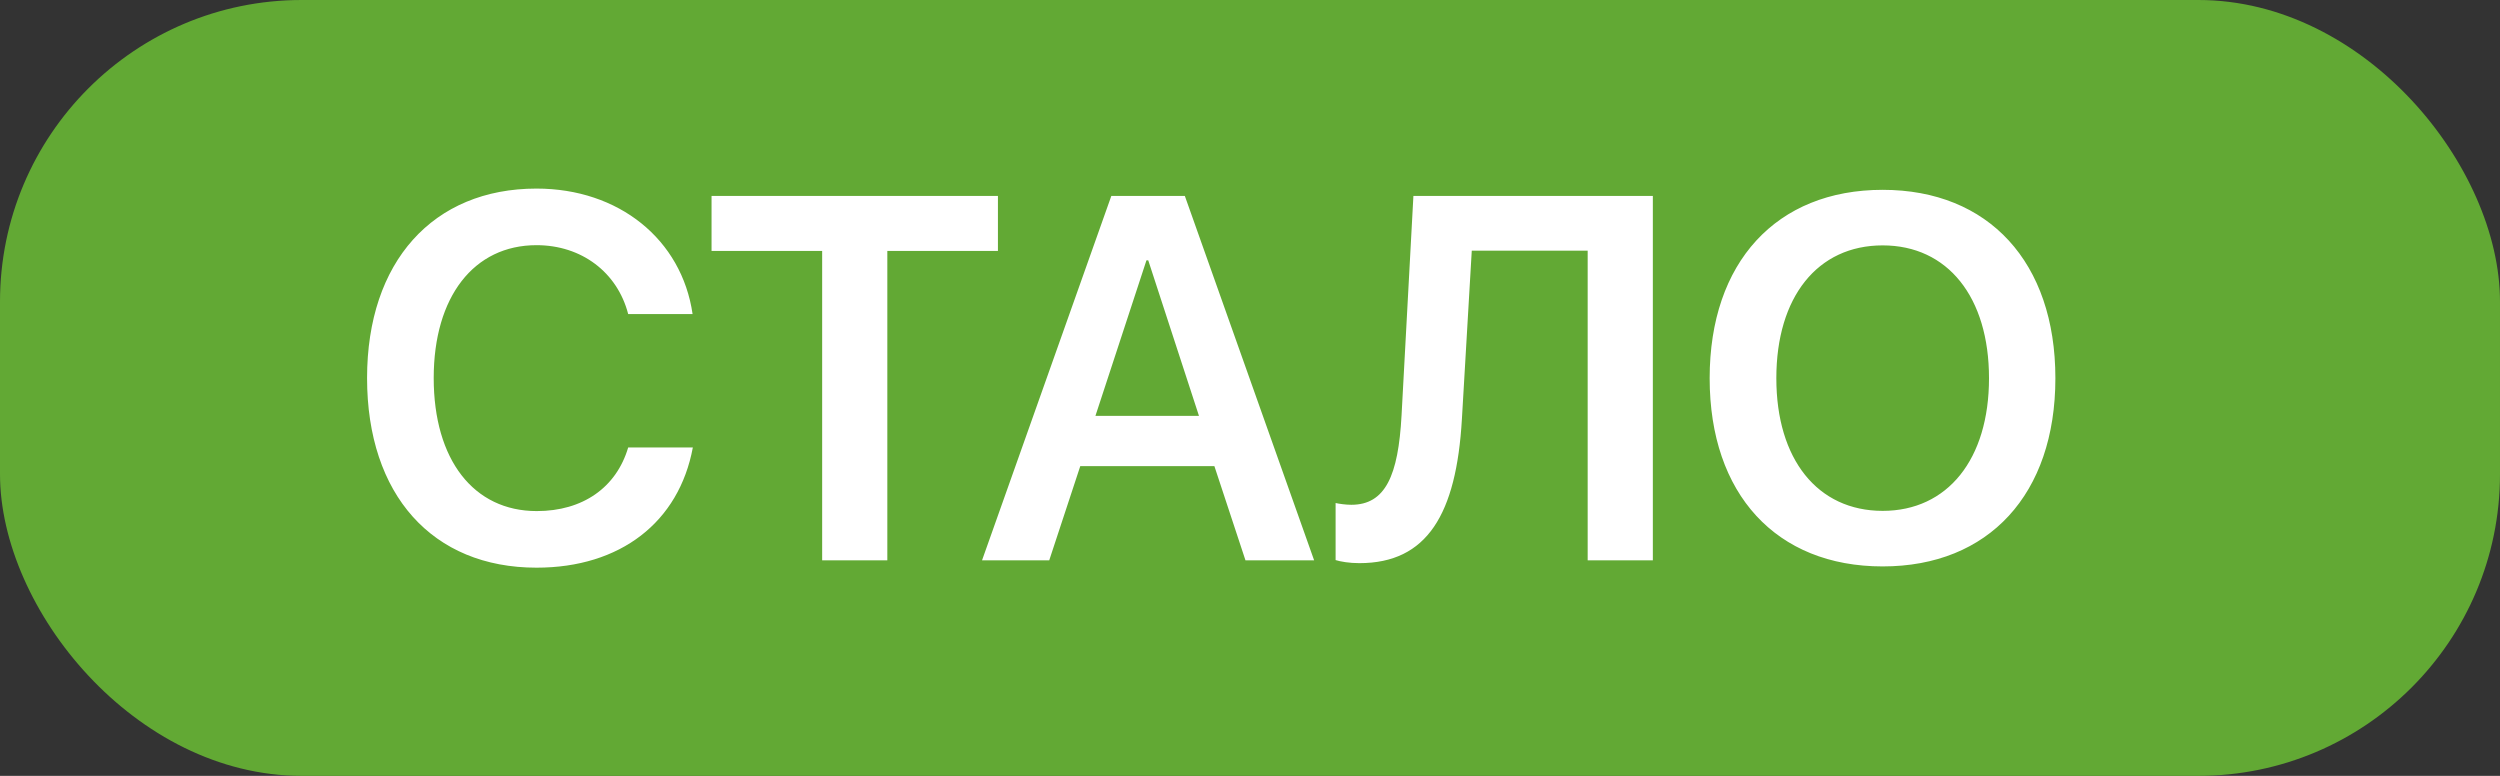
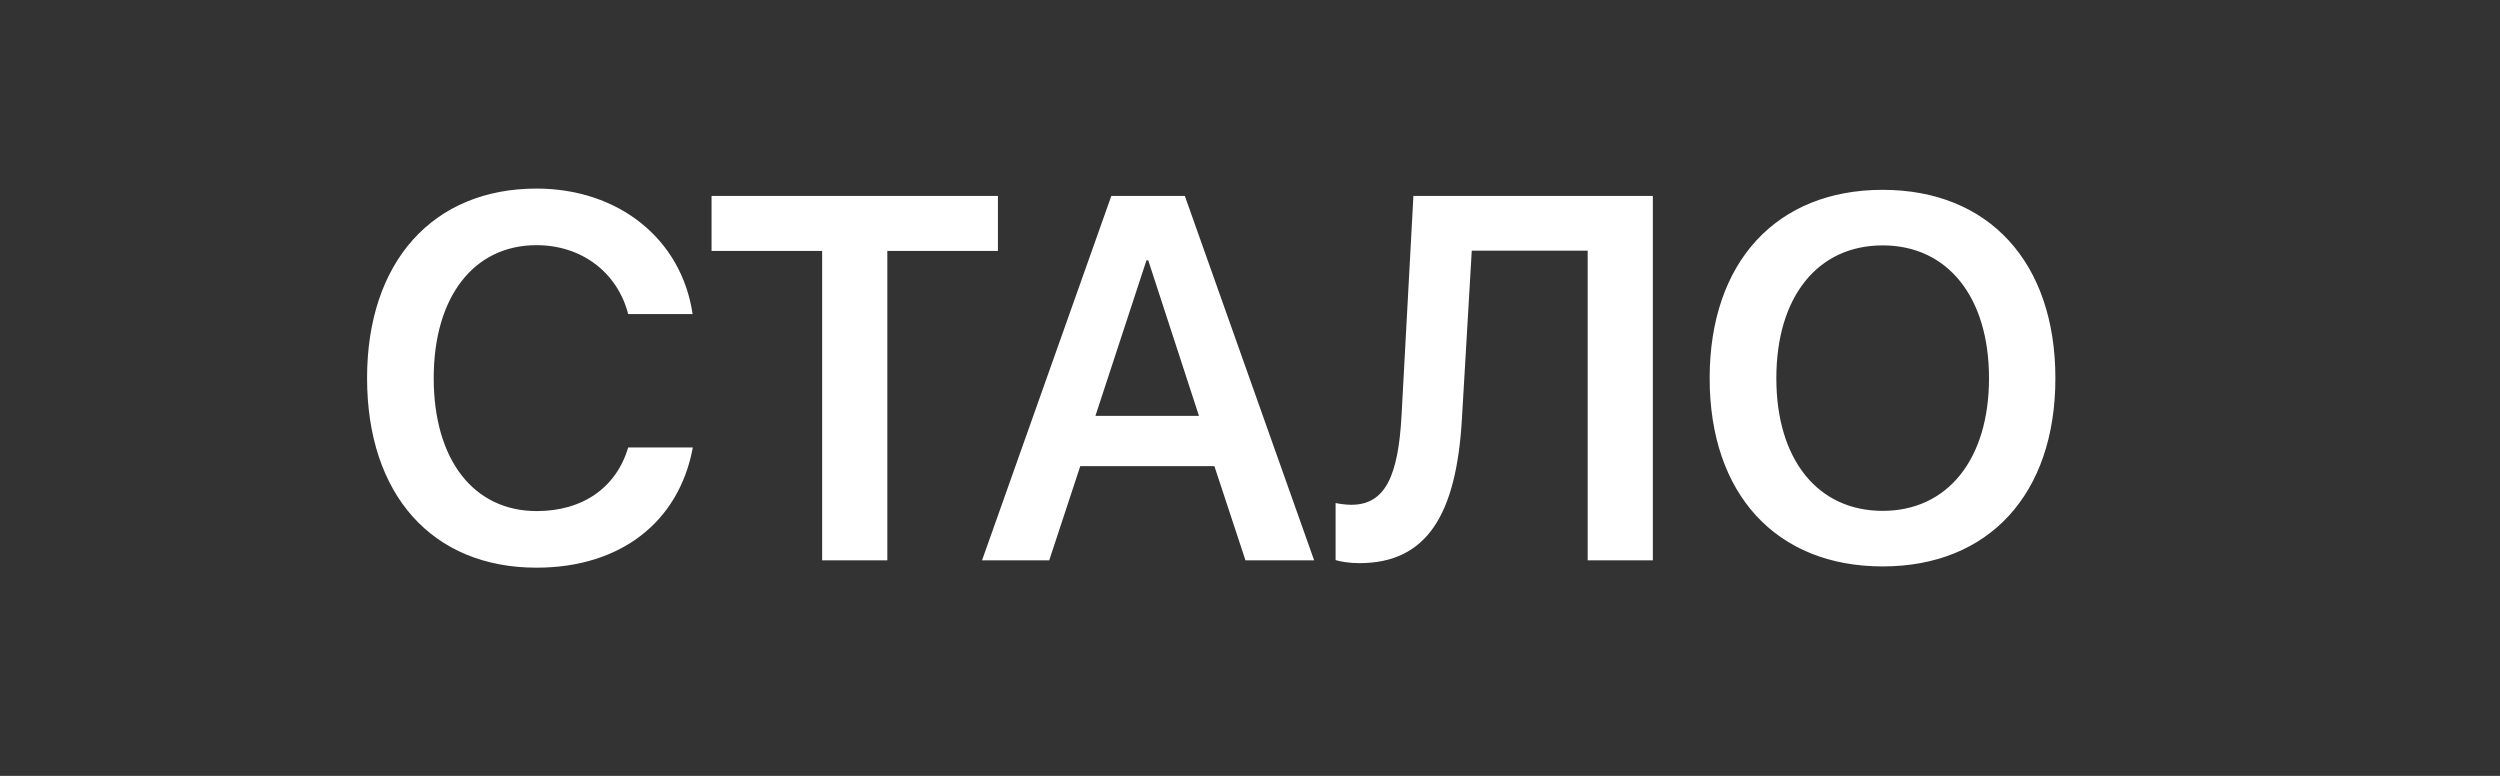
<svg xmlns="http://www.w3.org/2000/svg" width="58" height="18" viewBox="0 0 58 18" fill="none">
  <rect x="0" y="0" width="58" height="18" fill="#333333" stroke="none" />
-   <rect width="58" height="18" rx="7" fill="#62A934" />
  <path d="M12.447 13.17C14.393 13.17 15.752 12.115 16.074 10.381H14.574C14.299 11.312 13.52 11.857 12.453 11.857C10.988 11.857 10.062 10.668 10.062 8.77C10.062 6.883 10.994 5.688 12.447 5.688C13.49 5.688 14.322 6.314 14.574 7.287H16.068C15.816 5.553 14.357 4.375 12.447 4.375C10.045 4.375 8.516 6.074 8.516 8.77C8.516 11.482 10.033 13.17 12.447 13.17ZM20.586 13V5.822H23.152V4.545H16.508V5.822H19.074V13H20.586ZM28.895 13H30.488L27.488 4.545H25.783L22.783 13H24.342L25.062 10.815H28.174L28.895 13ZM26.598 6.039H26.639L27.816 9.648H25.414L26.598 6.039ZM38.346 13V4.545H32.791L32.516 9.637C32.44 11.037 32.141 11.711 31.35 11.711C31.221 11.711 31.062 11.688 30.986 11.67V12.994C31.098 13.029 31.303 13.065 31.537 13.065C33.107 13.065 33.787 11.934 33.916 9.725L34.145 5.816H36.834V13H38.346ZM43.678 4.404C41.211 4.404 39.664 6.086 39.664 8.775C39.664 11.465 41.211 13.141 43.678 13.141C46.139 13.141 47.685 11.465 47.685 8.775C47.685 6.086 46.139 4.404 43.678 4.404ZM43.678 5.693C45.184 5.693 46.145 6.889 46.145 8.775C46.145 10.656 45.184 11.852 43.678 11.852C42.166 11.852 41.211 10.656 41.211 8.775C41.211 6.889 42.166 5.693 43.678 5.693Z" fill="white" />
</svg>